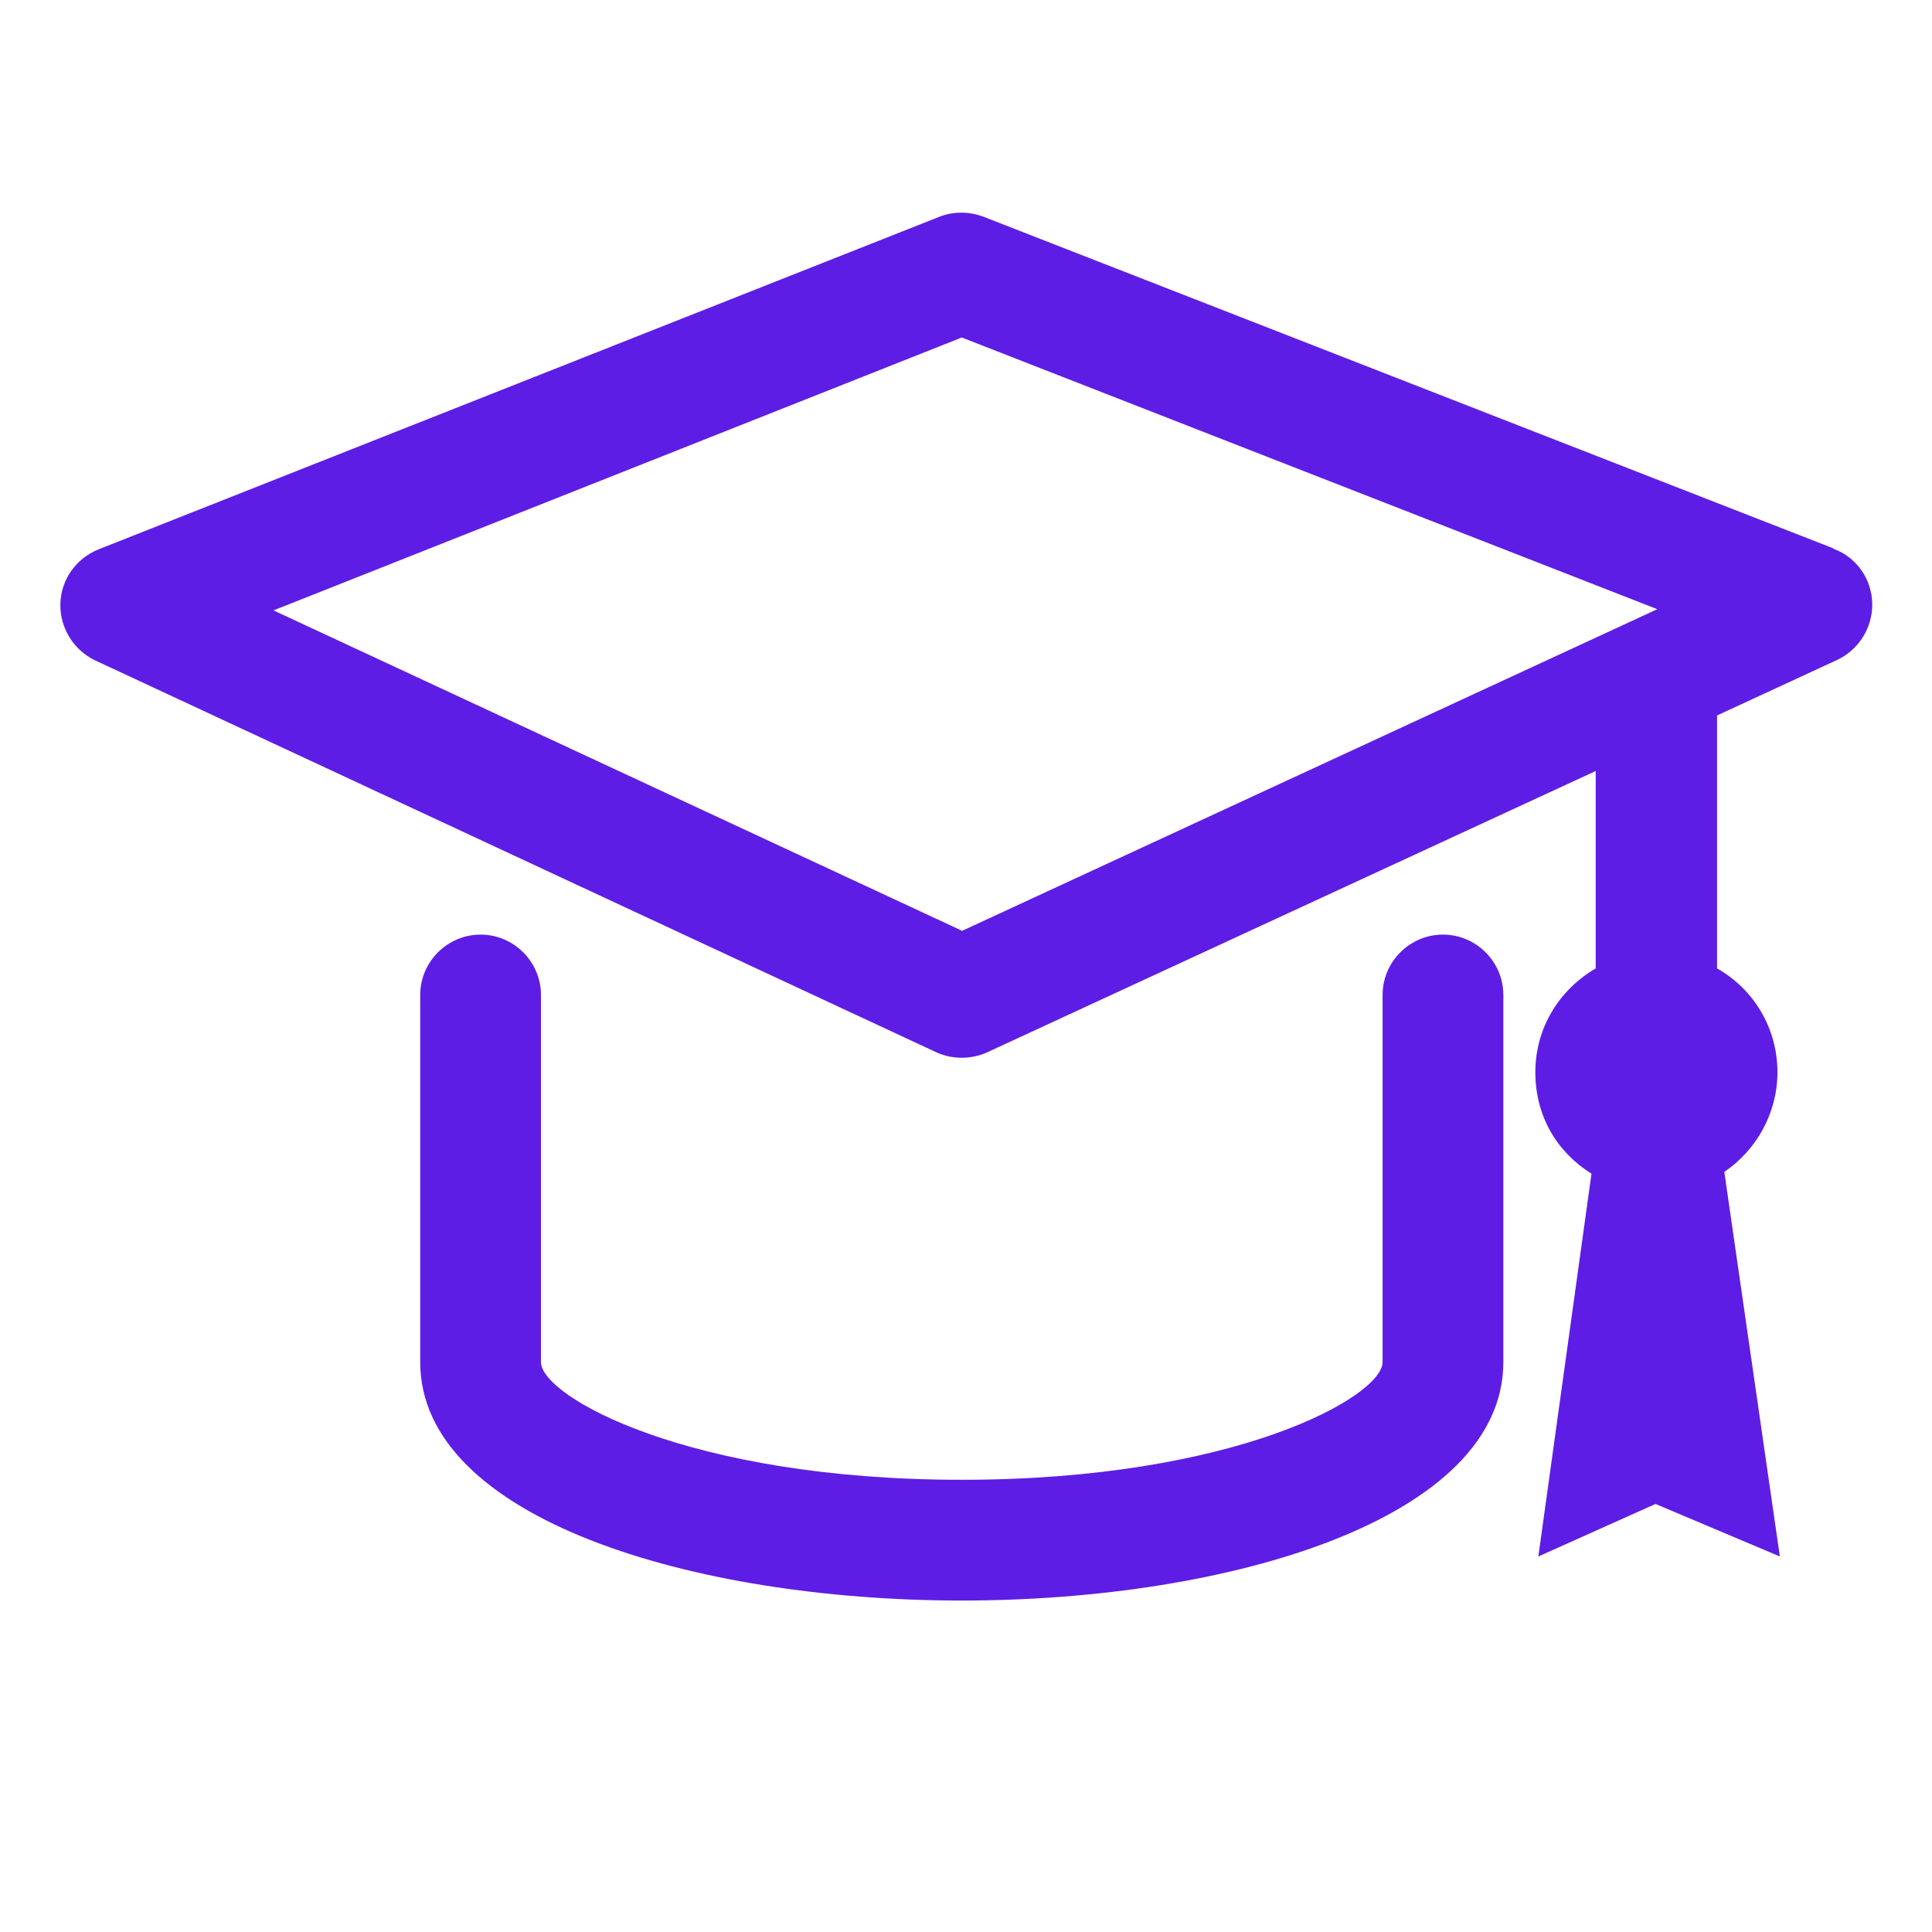
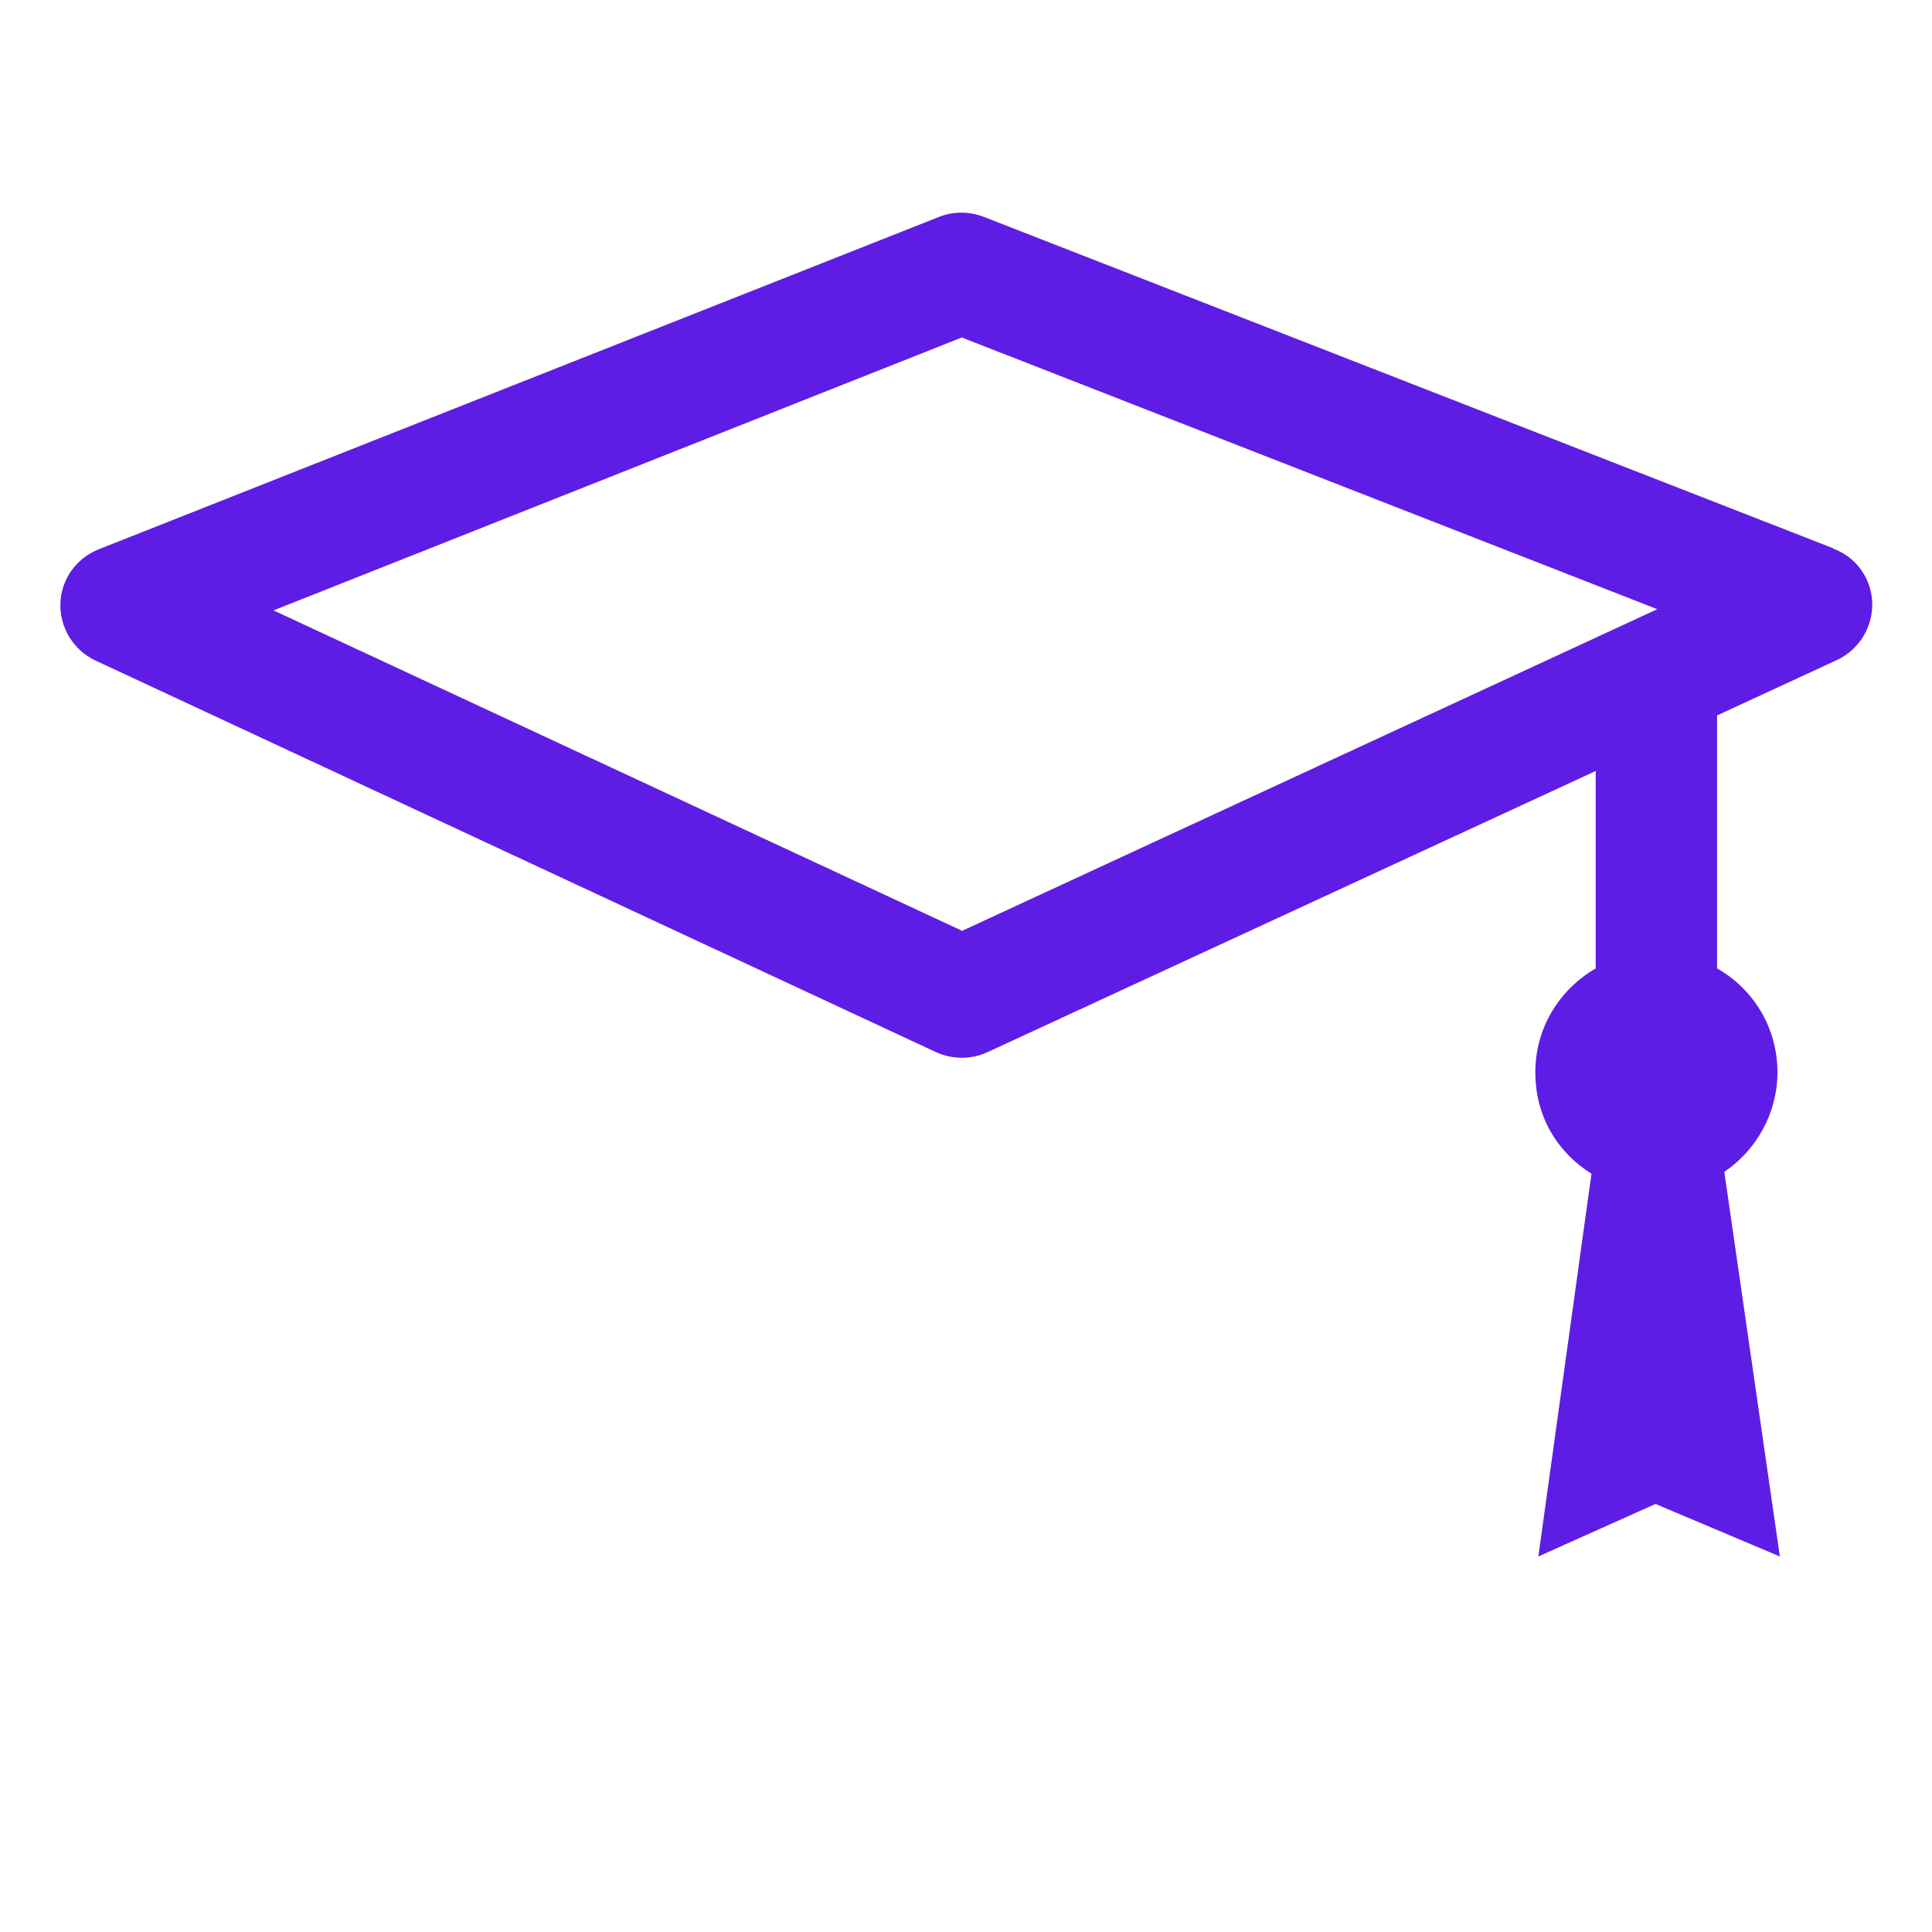
<svg xmlns="http://www.w3.org/2000/svg" width="32" height="32" viewBox="0 0 32 32">
  <defs>
    <style>.c{fill:#5E1DE4;}</style>
  </defs>
  <g id="a">
    <g>
      <path class="c" d="M30.36,9.08L16.29,3.59c-.24-.09-.5-.09-.73,0L1.63,9.1c-.37,.15-.62,.5-.63,.9s.22,.77,.58,.94l13.93,6.49c.13,.06,.28,.09,.42,.09s.29-.03,.42-.09l10.08-4.66v3.27c-.6,.35-1,.98-1,1.72s.37,1.33,.93,1.68l-.88,6.34,1.94-.87,2.06,.87-.92-6.37c.53-.36,.88-.97,.88-1.65,0-.74-.4-1.38-1-1.72v-4.19l1.99-.92c.36-.17,.59-.54,.58-.94s-.26-.76-.64-.9Zm-14.44,6.33L4.53,10.11,15.93,5.59l11.52,4.5-11.52,5.33Z" />
-       <path class="c" d="M23.9,15.48c-.55,0-1,.45-1,1v6.08c0,.57-2.44,1.95-6.97,1.95s-6.97-1.38-6.97-1.95v-6.08c0-.55-.45-1-1-1s-1,.45-1,1v6.08c0,2.59,4.51,3.95,8.97,3.95s8.97-1.36,8.97-3.95v-6.08c0-.55-.45-1-1-1Z" />
    </g>
  </g>
  <g id="b" />
</svg>